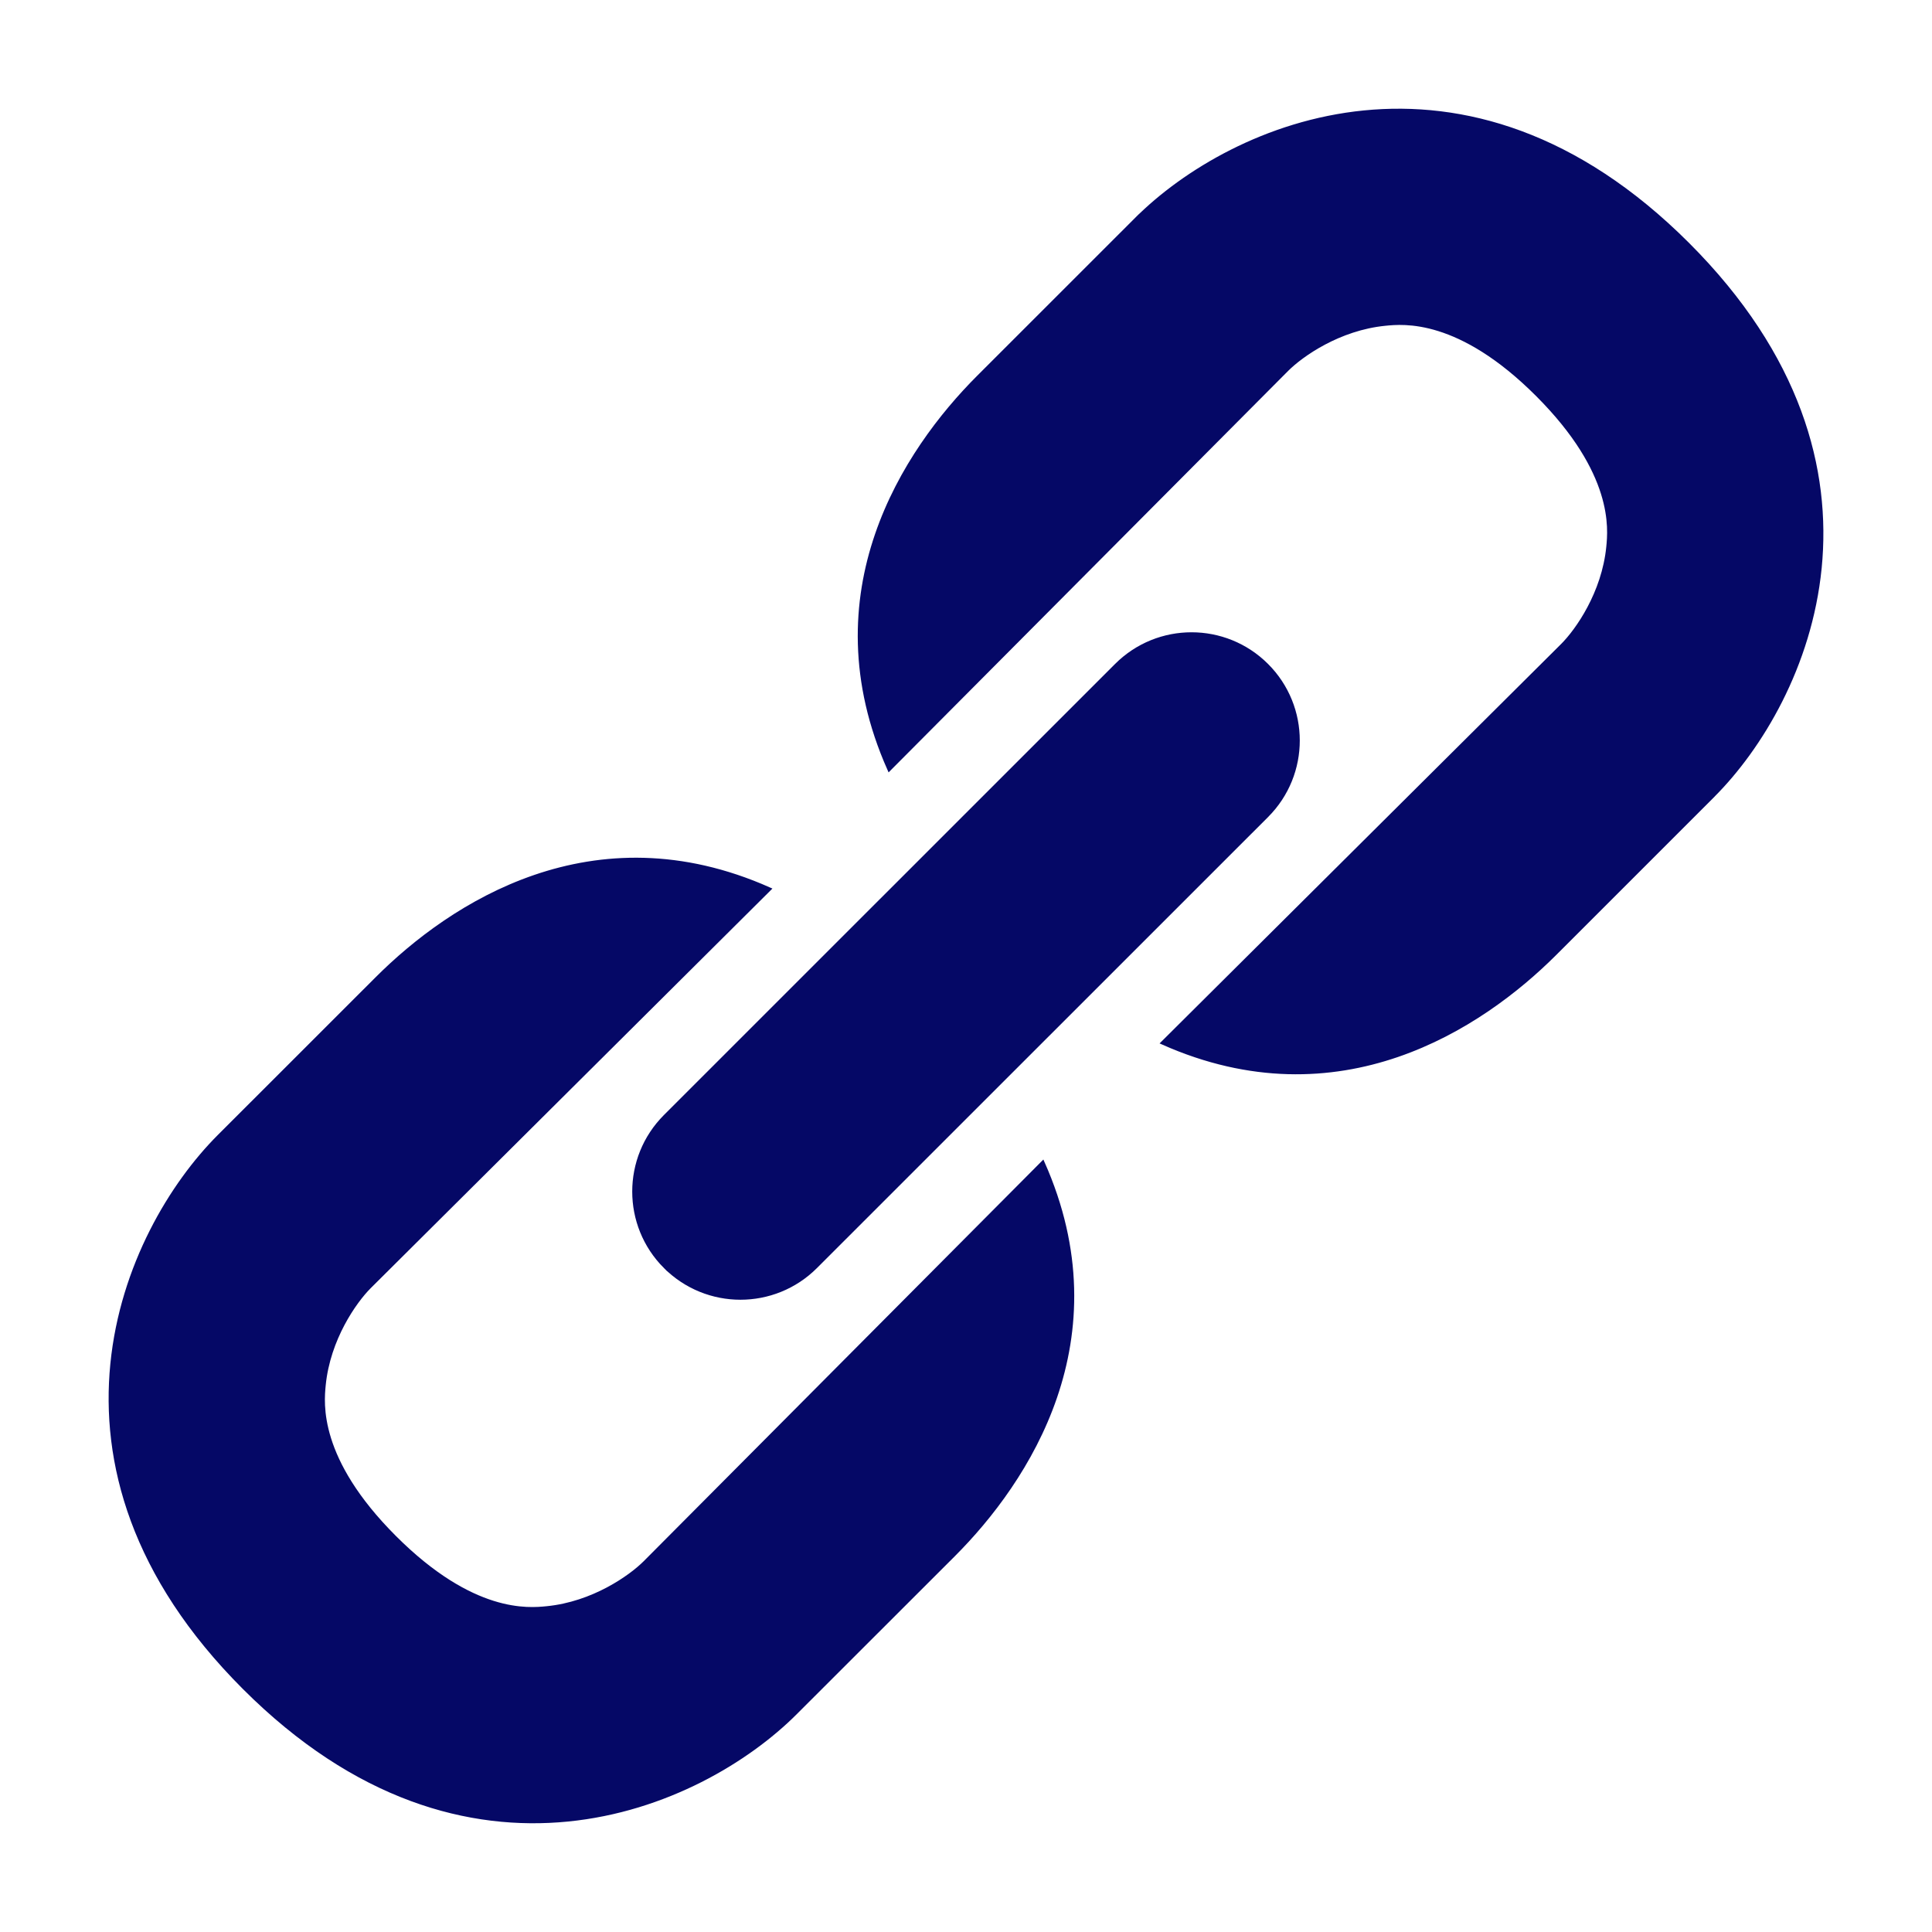
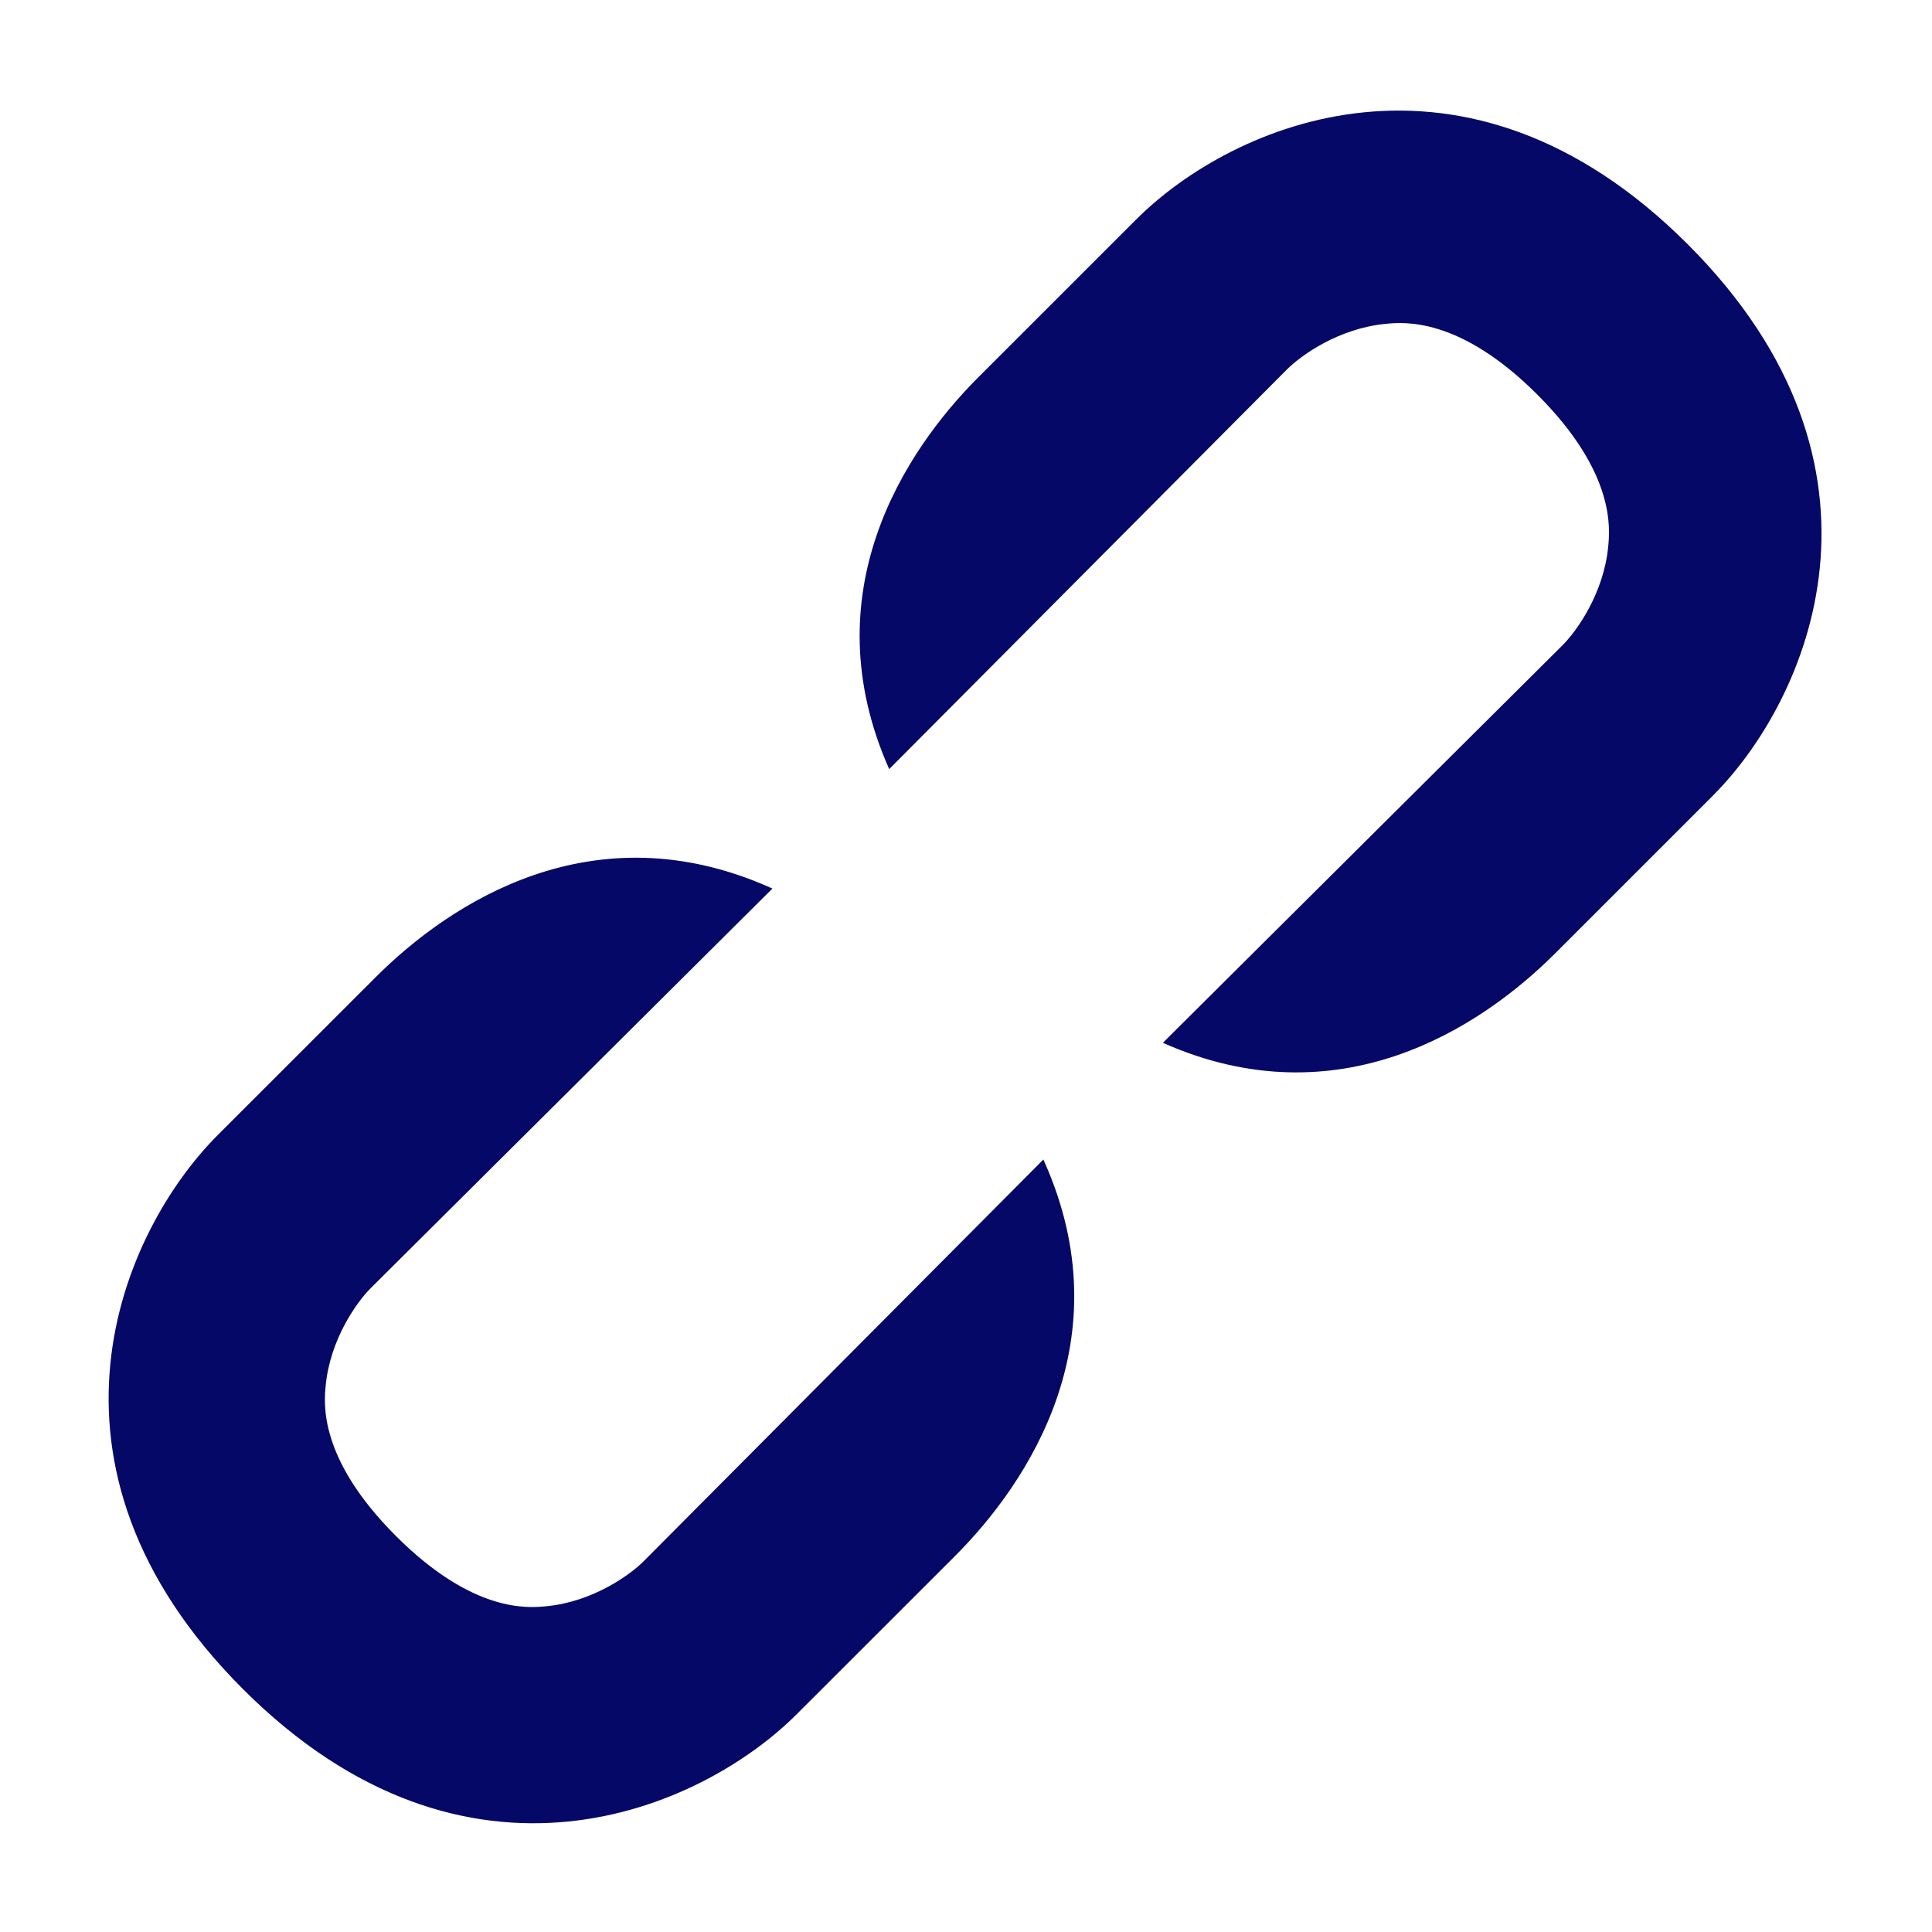
<svg xmlns="http://www.w3.org/2000/svg" id="svg" fill="#050866" stroke="#050866" width="50" height="50" version="1.1" viewBox="144 144 512 512">
  <g id="IconSvg_bgCarrier" stroke-width="0" />
  <g id="IconSvg_tracerCarrier" stroke-linecap="round" stroke-linejoin="round" stroke="#CCCCCC" stroke-width="0">
    <g>
-       <path d="m314.96 558.07c-3.918 3.918-13.82 10.883-26.035 12.09-4.863 0.484-19.652 1.949-40.352-18.75-20.707-20.707-19.23-35.504-18.75-40.371 1.211-12.223 8.176-22.129 12.098-26.051l105.91-105.35c-46.648-20.73-84.293 4.062-103.9 23.664l-41.855 41.836c-25.242 25.246-52.531 86.934 6.644 146.11 59.152 59.164 120.84 31.906 146.09 6.66 0-0.004 0.016-0.016 0.016-0.02l41.852-41.82c19.609-19.613 44.406-57.258 23.668-103.91z" />
      <path d="m445.17 202.09-41.848 41.836c-0.004 0.004-0.012 0.012-0.016 0.016-19.609 19.609-44.379 57.242-23.66 103.88l105.37-105.88c3.93-3.926 13.828-10.891 26.059-12.105 4.863-0.484 19.652-1.953 40.359 18.758 20.695 20.703 19.227 35.5 18.746 40.359-1.211 12.223-8.172 22.121-12.098 26.051l-105.91 105.35c46.652 20.738 84.297-4.051 103.91-23.652l41.848-41.84c0-0.004 0.004-0.012 0.004-0.016 25.242-25.234 52.516-86.926-6.644-146.09-59.18-59.195-120.87-31.906-146.12-6.66z" />
-       <path d="m320.3 479.69c11.004 11.004 28.844 11.008 39.852 0l119.55-119.52v-0.004c11.004-11.004 11.004-28.844 0-39.848s-28.844-11.008-39.848-0.004l-119.55 119.53v0.004c-11.008 11.004-11.008 28.844-0.004 39.848z" />
    </g>
  </g>
  <g id="IconSvg_iconCarrier">
    <g>
      <path d="m314.96 558.07c-3.918 3.918-13.82 10.883-26.035 12.09-4.863 0.484-19.652 1.949-40.352-18.75-20.707-20.707-19.23-35.504-18.75-40.371 1.211-12.223 8.176-22.129 12.098-26.051l105.91-105.35c-46.648-20.73-84.293 4.062-103.9 23.664l-41.855 41.836c-25.242 25.246-52.531 86.934 6.644 146.11 59.152 59.164 120.84 31.906 146.09 6.66 0-0.004 0.016-0.016 0.016-0.02l41.852-41.82c19.609-19.613 44.406-57.258 23.668-103.91z" />
-       <path d="m445.17 202.09-41.848 41.836c-0.004 0.004-0.012 0.012-0.016 0.016-19.609 19.609-44.379 57.242-23.66 103.88l105.37-105.88c3.93-3.926 13.828-10.891 26.059-12.105 4.863-0.484 19.652-1.953 40.359 18.758 20.695 20.703 19.227 35.5 18.746 40.359-1.211 12.223-8.172 22.121-12.098 26.051l-105.91 105.35c46.652 20.738 84.297-4.051 103.91-23.652l41.848-41.84c0-0.004 0.004-0.012 0.004-0.016 25.242-25.234 52.516-86.926-6.644-146.09-59.18-59.195-120.87-31.906-146.12-6.66z" />
-       <path d="m320.3 479.69c11.004 11.004 28.844 11.008 39.852 0l119.55-119.52v-0.004c11.004-11.004 11.004-28.844 0-39.848s-28.844-11.008-39.848-0.004l-119.55 119.53v0.004c-11.008 11.004-11.008 28.844-0.004 39.848z" />
    </g>
  </g>
</svg>